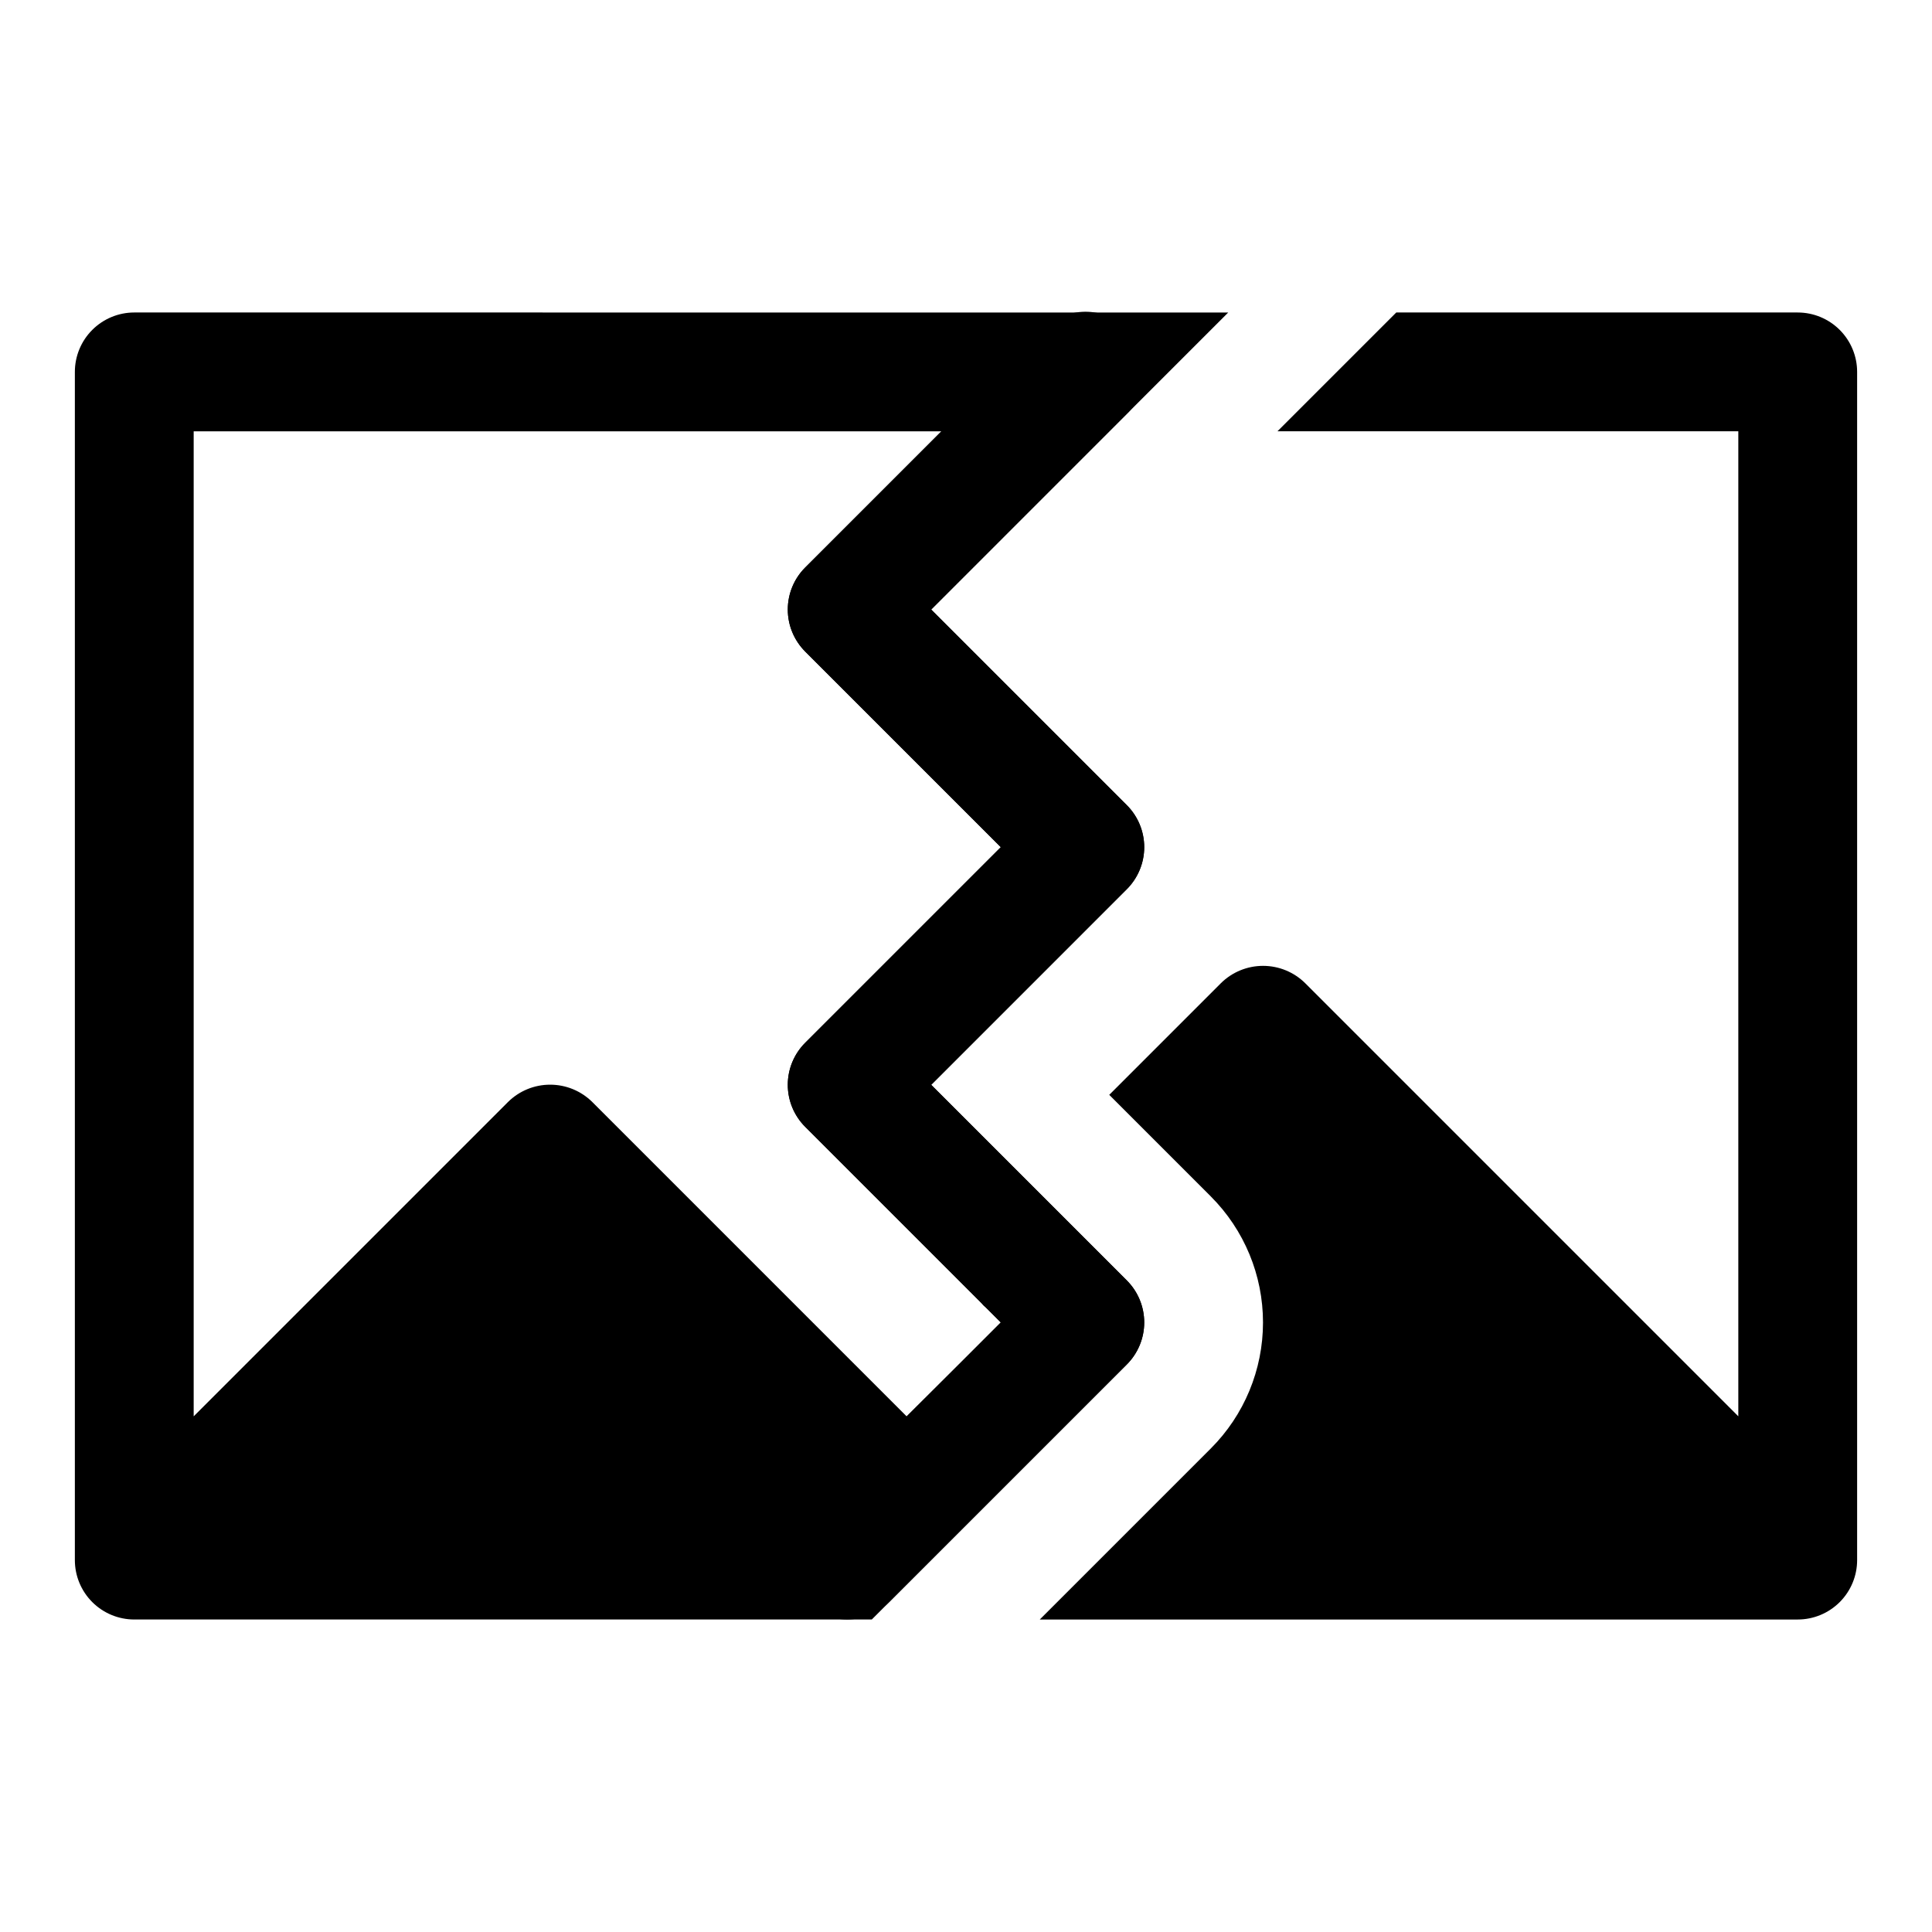
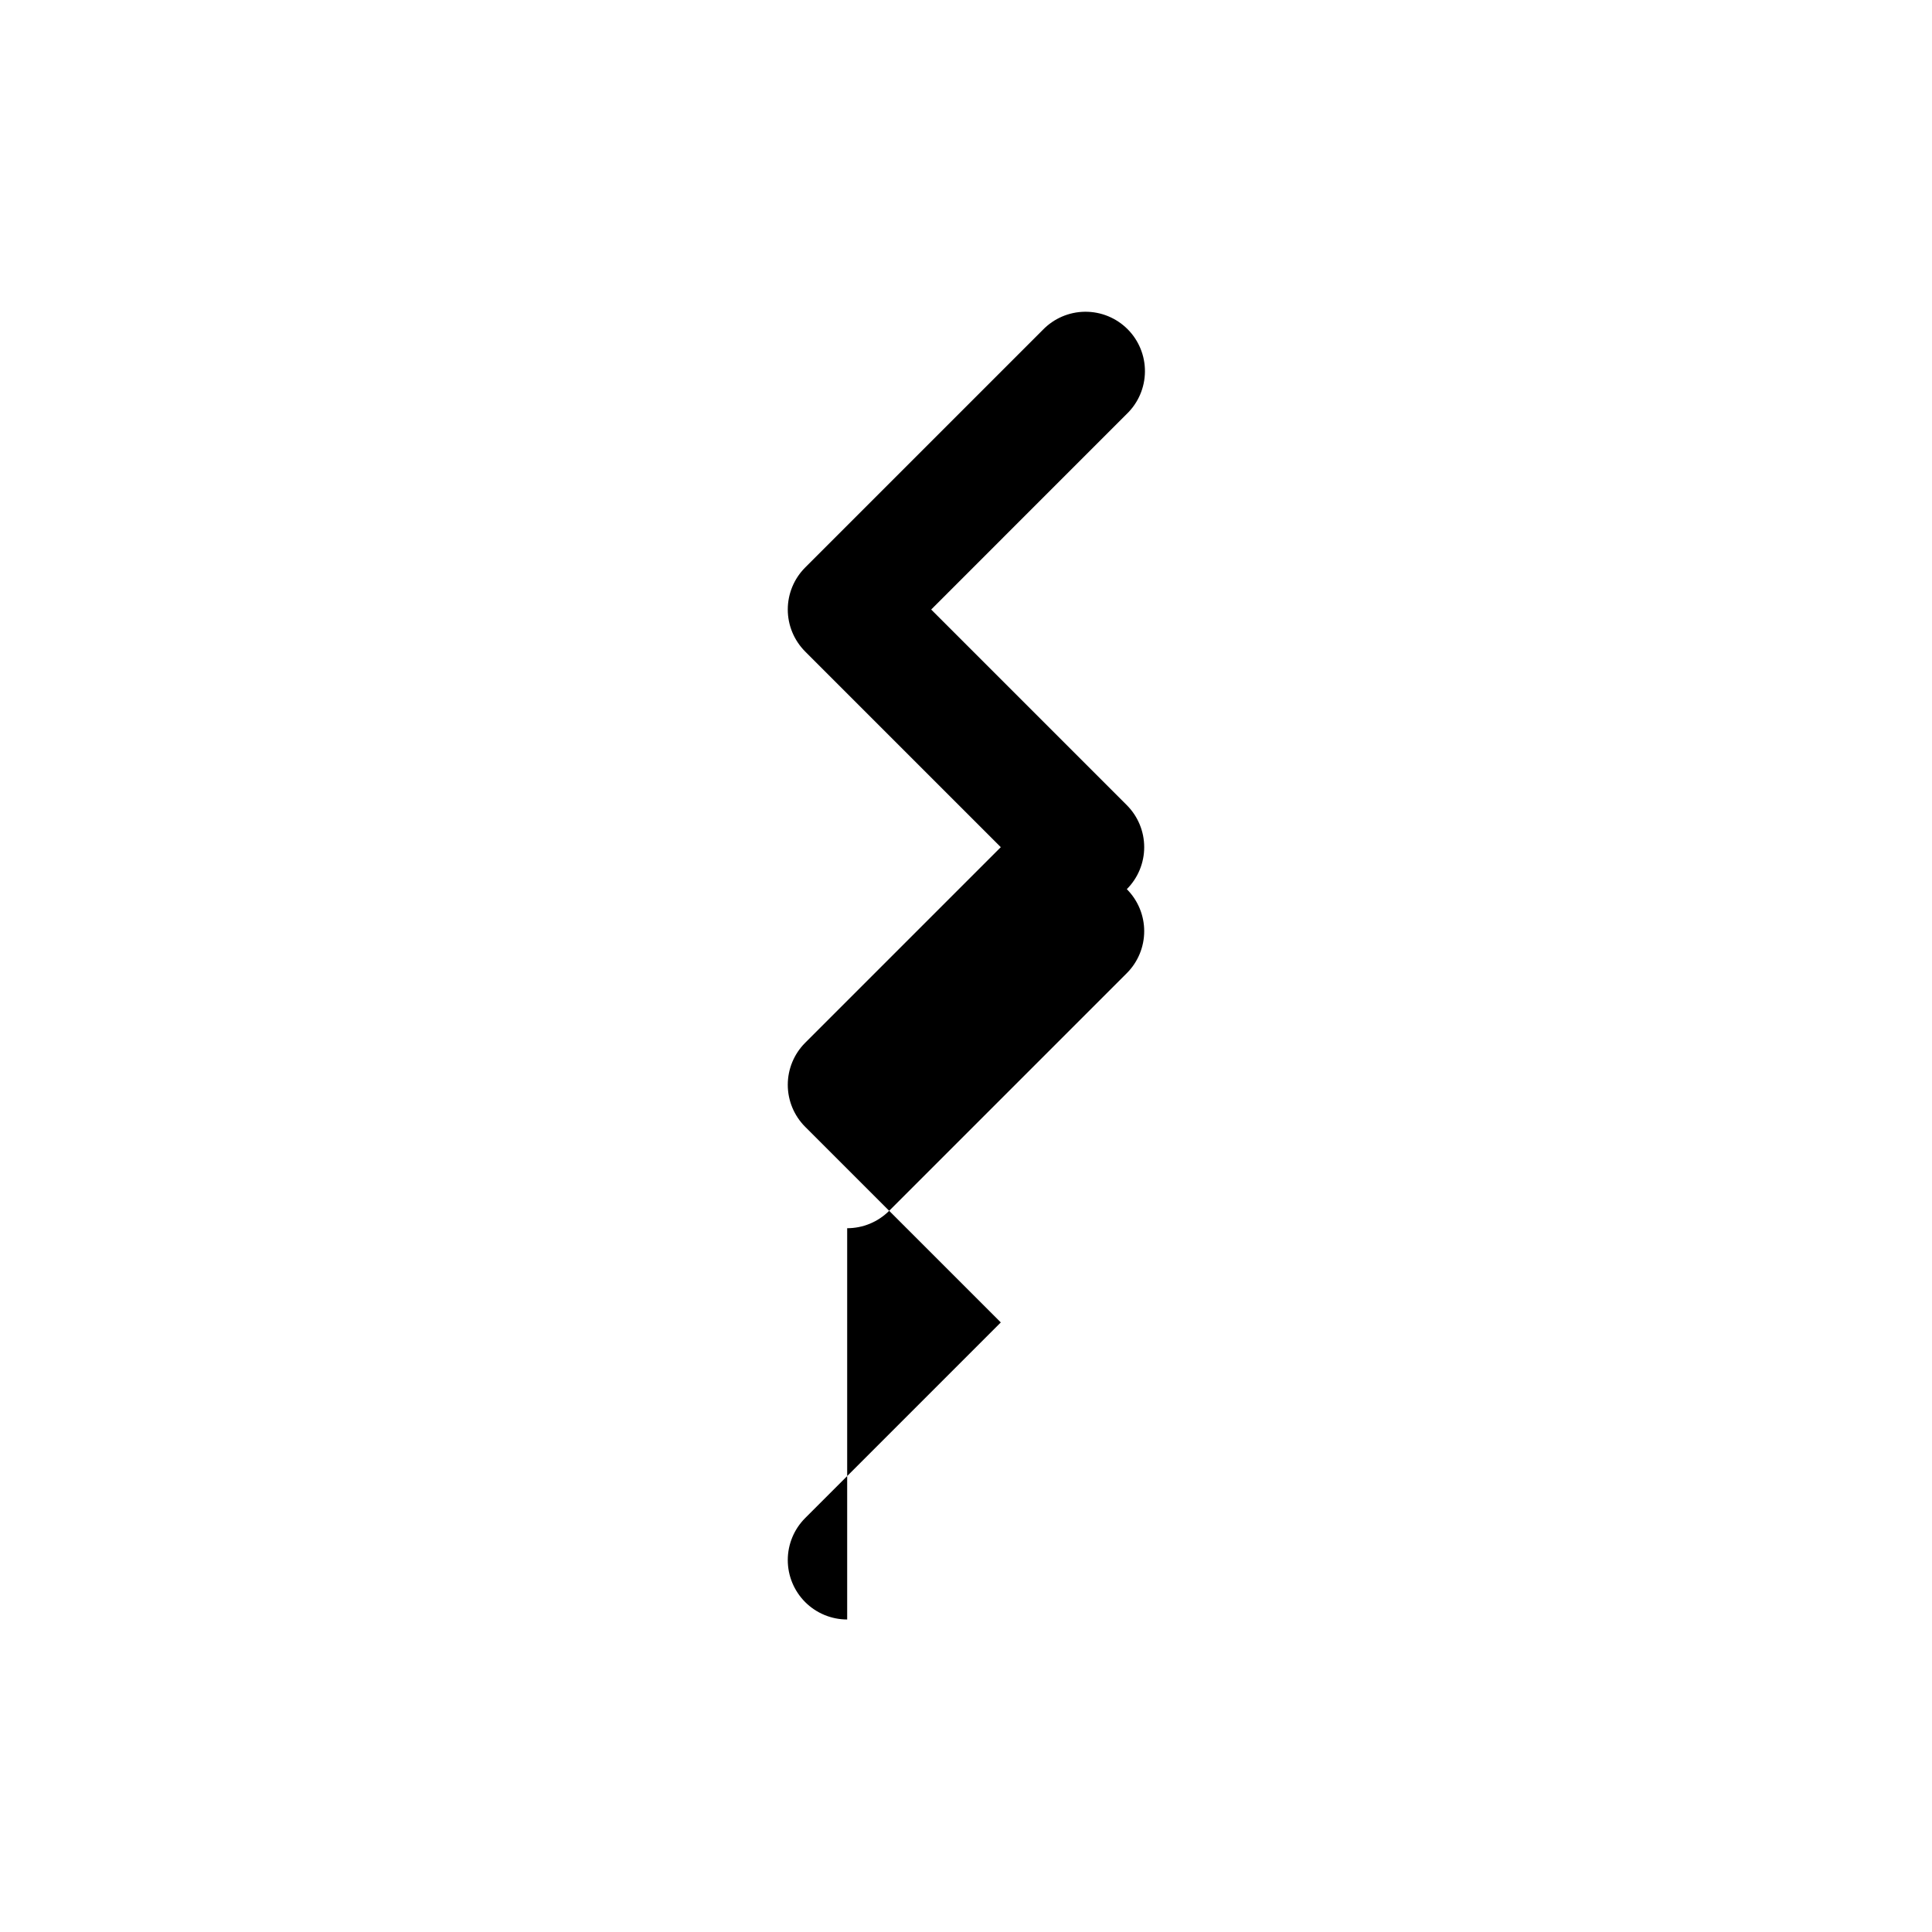
<svg xmlns="http://www.w3.org/2000/svg" fill="#000000" width="800px" height="800px" version="1.1" viewBox="144 144 512 512">
  <g>
-     <path d="m368.51 573.18c-4.176 0-8.18-1.66-11.133-4.613-2.949-2.953-4.609-6.957-4.609-11.133 0-4.172 1.656-8.176 4.609-11.129l51.844-51.848-51.844-51.844c-2.949-2.953-4.609-6.957-4.609-11.129 0-4.176 1.66-8.18 4.609-11.133l51.844-51.844-51.844-51.844v-0.004c-2.949-2.953-4.609-6.957-4.609-11.129 0-4.176 1.66-8.18 4.609-11.133l62.977-62.977c2.934-3.035 6.965-4.769 11.188-4.805 4.223-0.035 8.285 1.625 11.27 4.609 2.988 2.988 4.648 7.047 4.609 11.27-0.035 4.223-1.766 8.254-4.805 11.188l-51.844 51.848 51.844 51.844c2.953 2.953 4.609 6.957 4.609 11.133 0 4.172-1.656 8.176-4.609 11.129l-51.844 51.848 51.844 51.844c2.953 2.953 4.609 6.957 4.609 11.129 0 4.176-1.656 8.18-4.609 11.133l-62.977 62.977c-2.949 2.953-6.953 4.613-11.129 4.613z" />
-     <path d="m620.41 226.81h-106.38l-31.488 31.488h122.13v261.04l-114.77-114.77v-0.004c-2.973-2.949-6.992-4.602-11.18-4.602s-8.207 1.652-11.18 4.602l-29.582 29.582 26.922 26.922v0.004c8.855 8.855 13.828 20.867 13.828 33.391 0 12.527-4.973 24.539-13.828 33.395l-45.328 45.328h200.86c4.176 0 8.18-1.66 11.133-4.613 2.953-2.953 4.613-6.957 4.613-11.133v-314.88c0-4.176-1.66-8.18-4.613-11.133s-6.957-4.613-11.133-4.613z" />
-     <path d="m442.62 357.38-51.844-51.844 78.719-78.719-289.91-0.004c-4.176 0-8.18 1.66-11.133 4.613s-4.613 6.957-4.613 11.133v314.88c0 4.176 1.66 8.18 4.613 11.133 2.953 2.953 6.957 4.613 11.133 4.613h195.45l67.59-67.59c2.953-2.953 4.609-6.957 4.609-11.133 0-4.172-1.656-8.176-4.609-11.129l-51.844-51.844 51.844-51.844v-0.004c2.953-2.953 4.609-6.957 4.609-11.129 0-4.176-1.656-8.18-4.609-11.133zm-85.238 62.977c-2.949 2.953-4.609 6.957-4.609 11.133 0 4.172 1.66 8.176 4.609 11.129l46.633 46.633c0.172 0.227 0.355 0.441 0.551 0.648 0.285 0.285 0.504 0.441 0.738 0.645l3.922 3.922-10.109 10.109-14.859 14.766-83.285-83.289c-2.973-2.949-6.992-4.602-11.18-4.602s-8.203 1.652-11.176 4.602l-83.289 83.289v-261.04h198.16l-36.102 36.102c-2.949 2.953-4.609 6.957-4.609 11.133 0 4.172 1.66 8.176 4.609 11.129l51.844 51.848z" />
+     <path d="m368.51 573.18c-4.176 0-8.18-1.66-11.133-4.613-2.949-2.953-4.609-6.957-4.609-11.133 0-4.172 1.656-8.176 4.609-11.129l51.844-51.848-51.844-51.844c-2.949-2.953-4.609-6.957-4.609-11.129 0-4.176 1.66-8.18 4.609-11.133l51.844-51.844-51.844-51.844v-0.004c-2.949-2.953-4.609-6.957-4.609-11.129 0-4.176 1.66-8.18 4.609-11.133l62.977-62.977c2.934-3.035 6.965-4.769 11.188-4.805 4.223-0.035 8.285 1.625 11.27 4.609 2.988 2.988 4.648 7.047 4.609 11.27-0.035 4.223-1.766 8.254-4.805 11.188l-51.844 51.848 51.844 51.844c2.953 2.953 4.609 6.957 4.609 11.133 0 4.172-1.656 8.176-4.609 11.129c2.953 2.953 4.609 6.957 4.609 11.129 0 4.176-1.656 8.18-4.609 11.133l-62.977 62.977c-2.949 2.953-6.953 4.613-11.129 4.613z" />
  </g>
</svg>